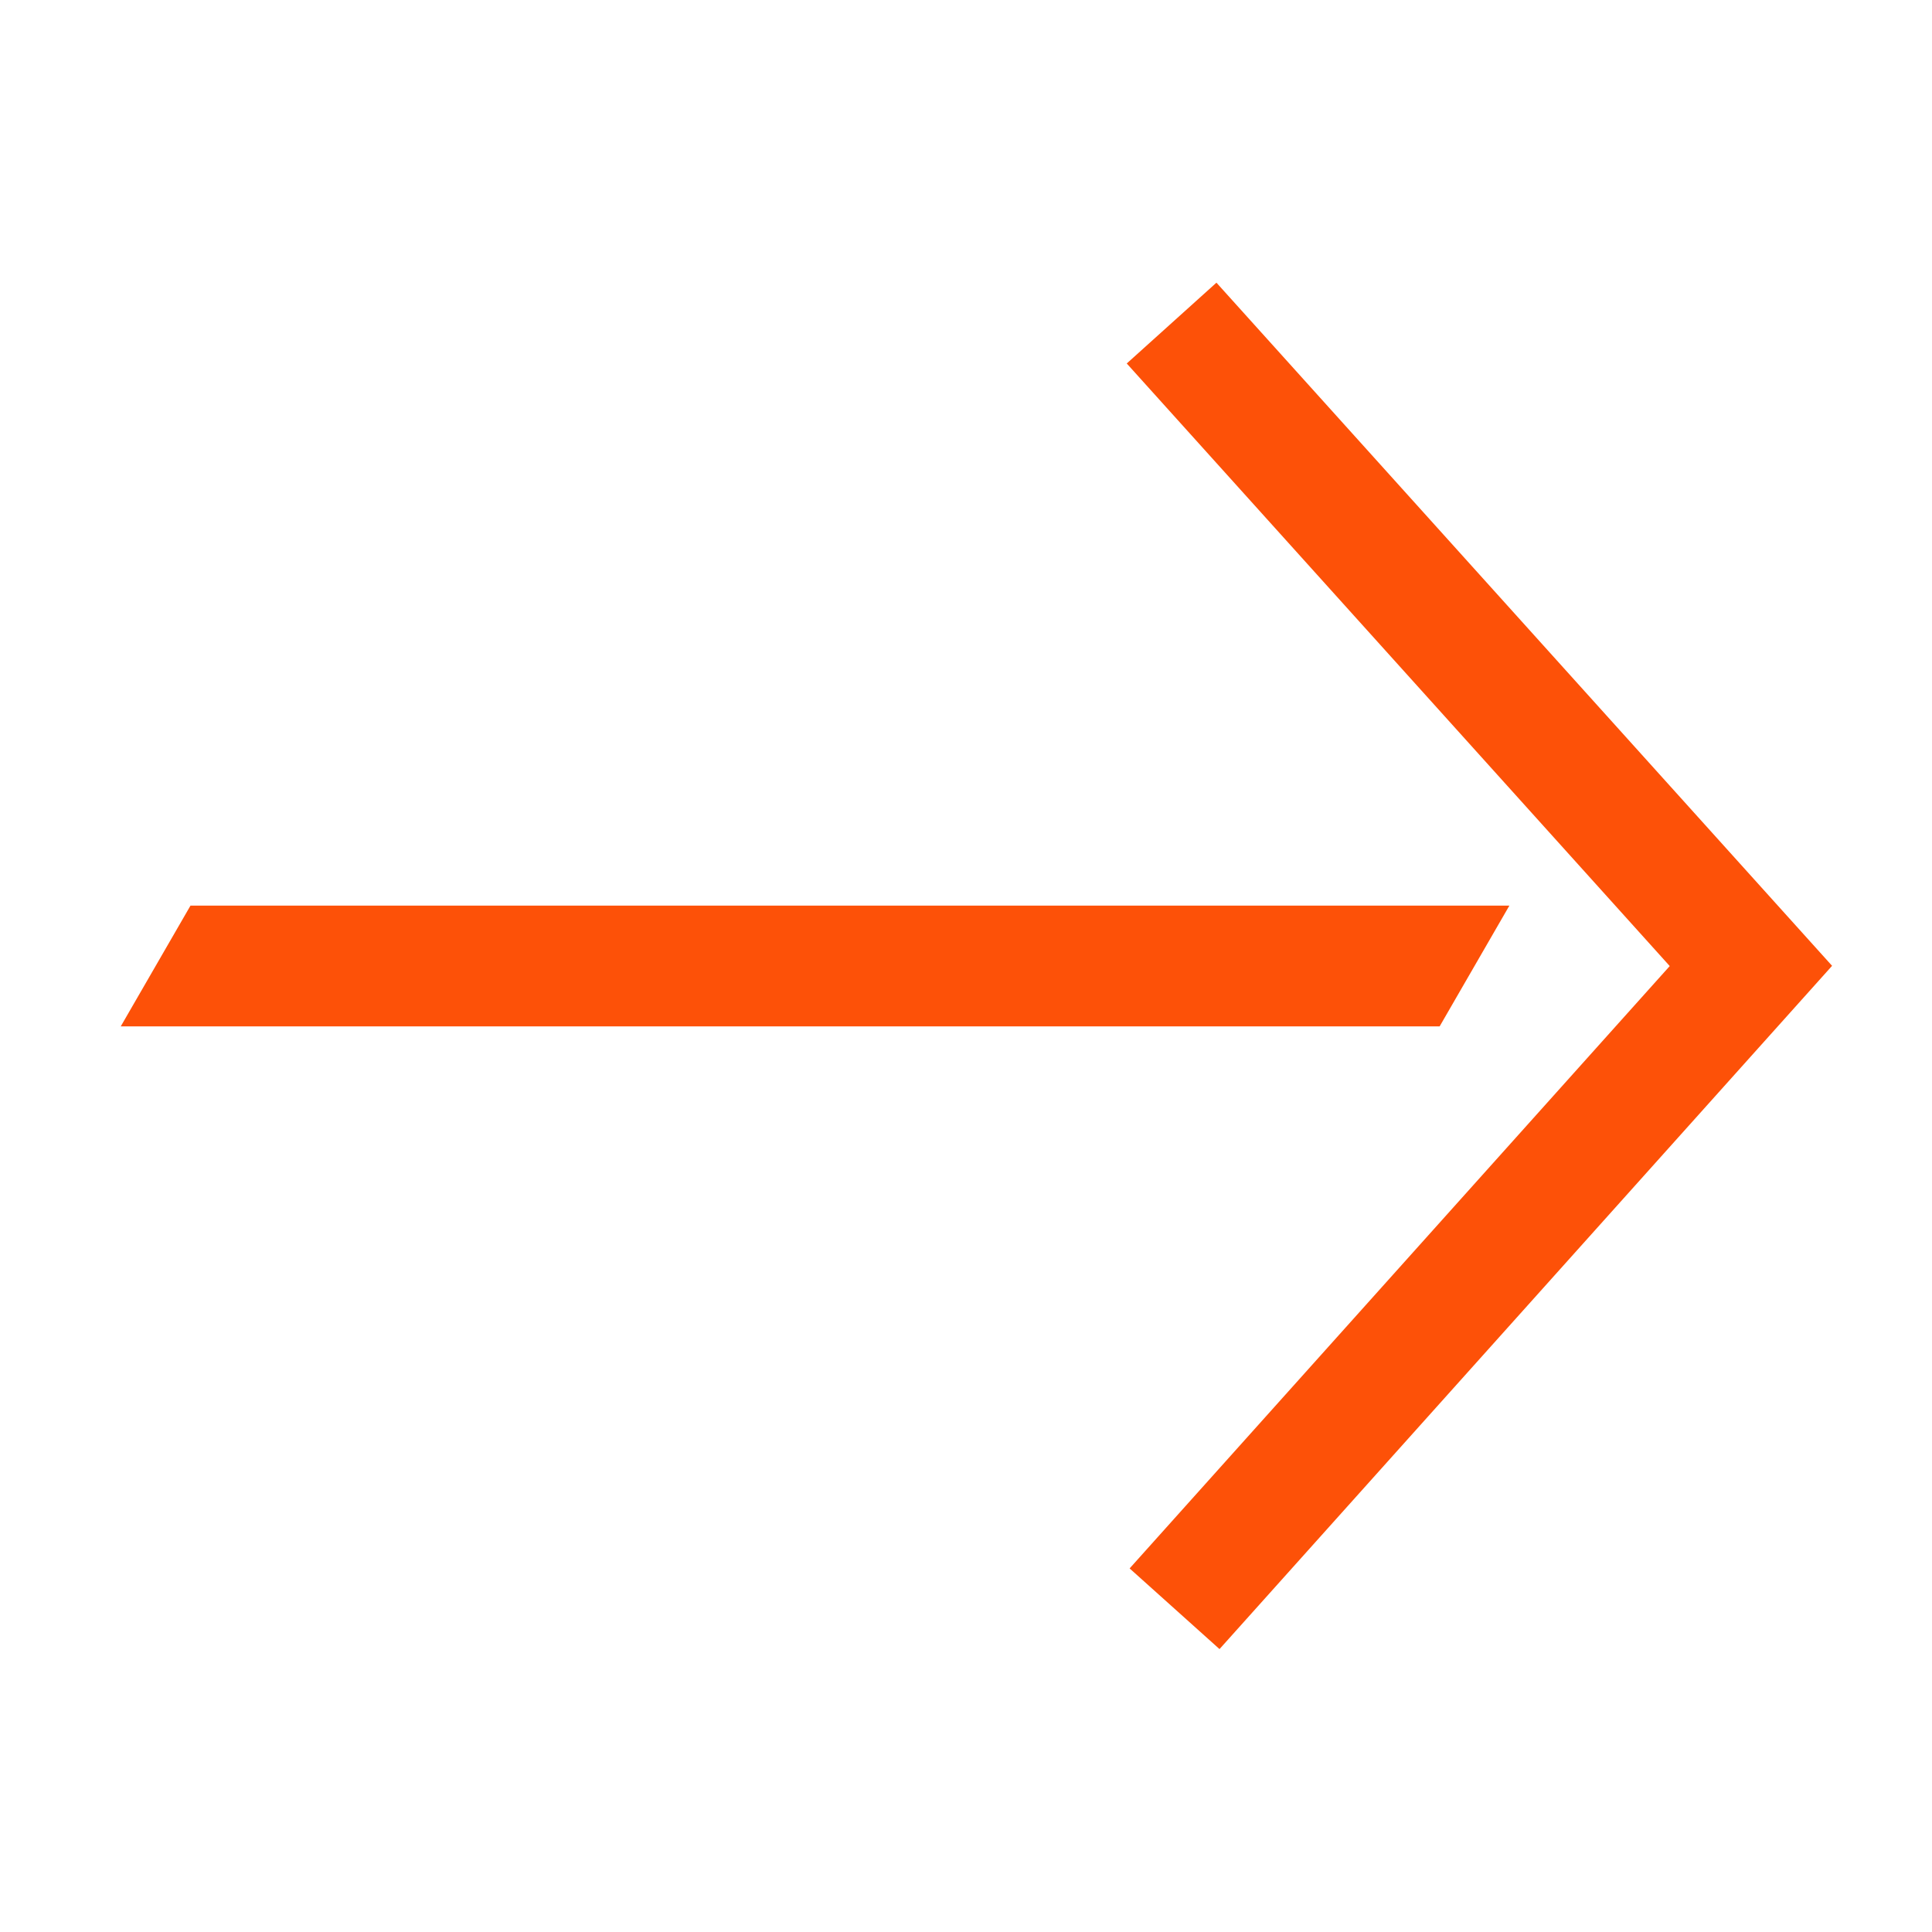
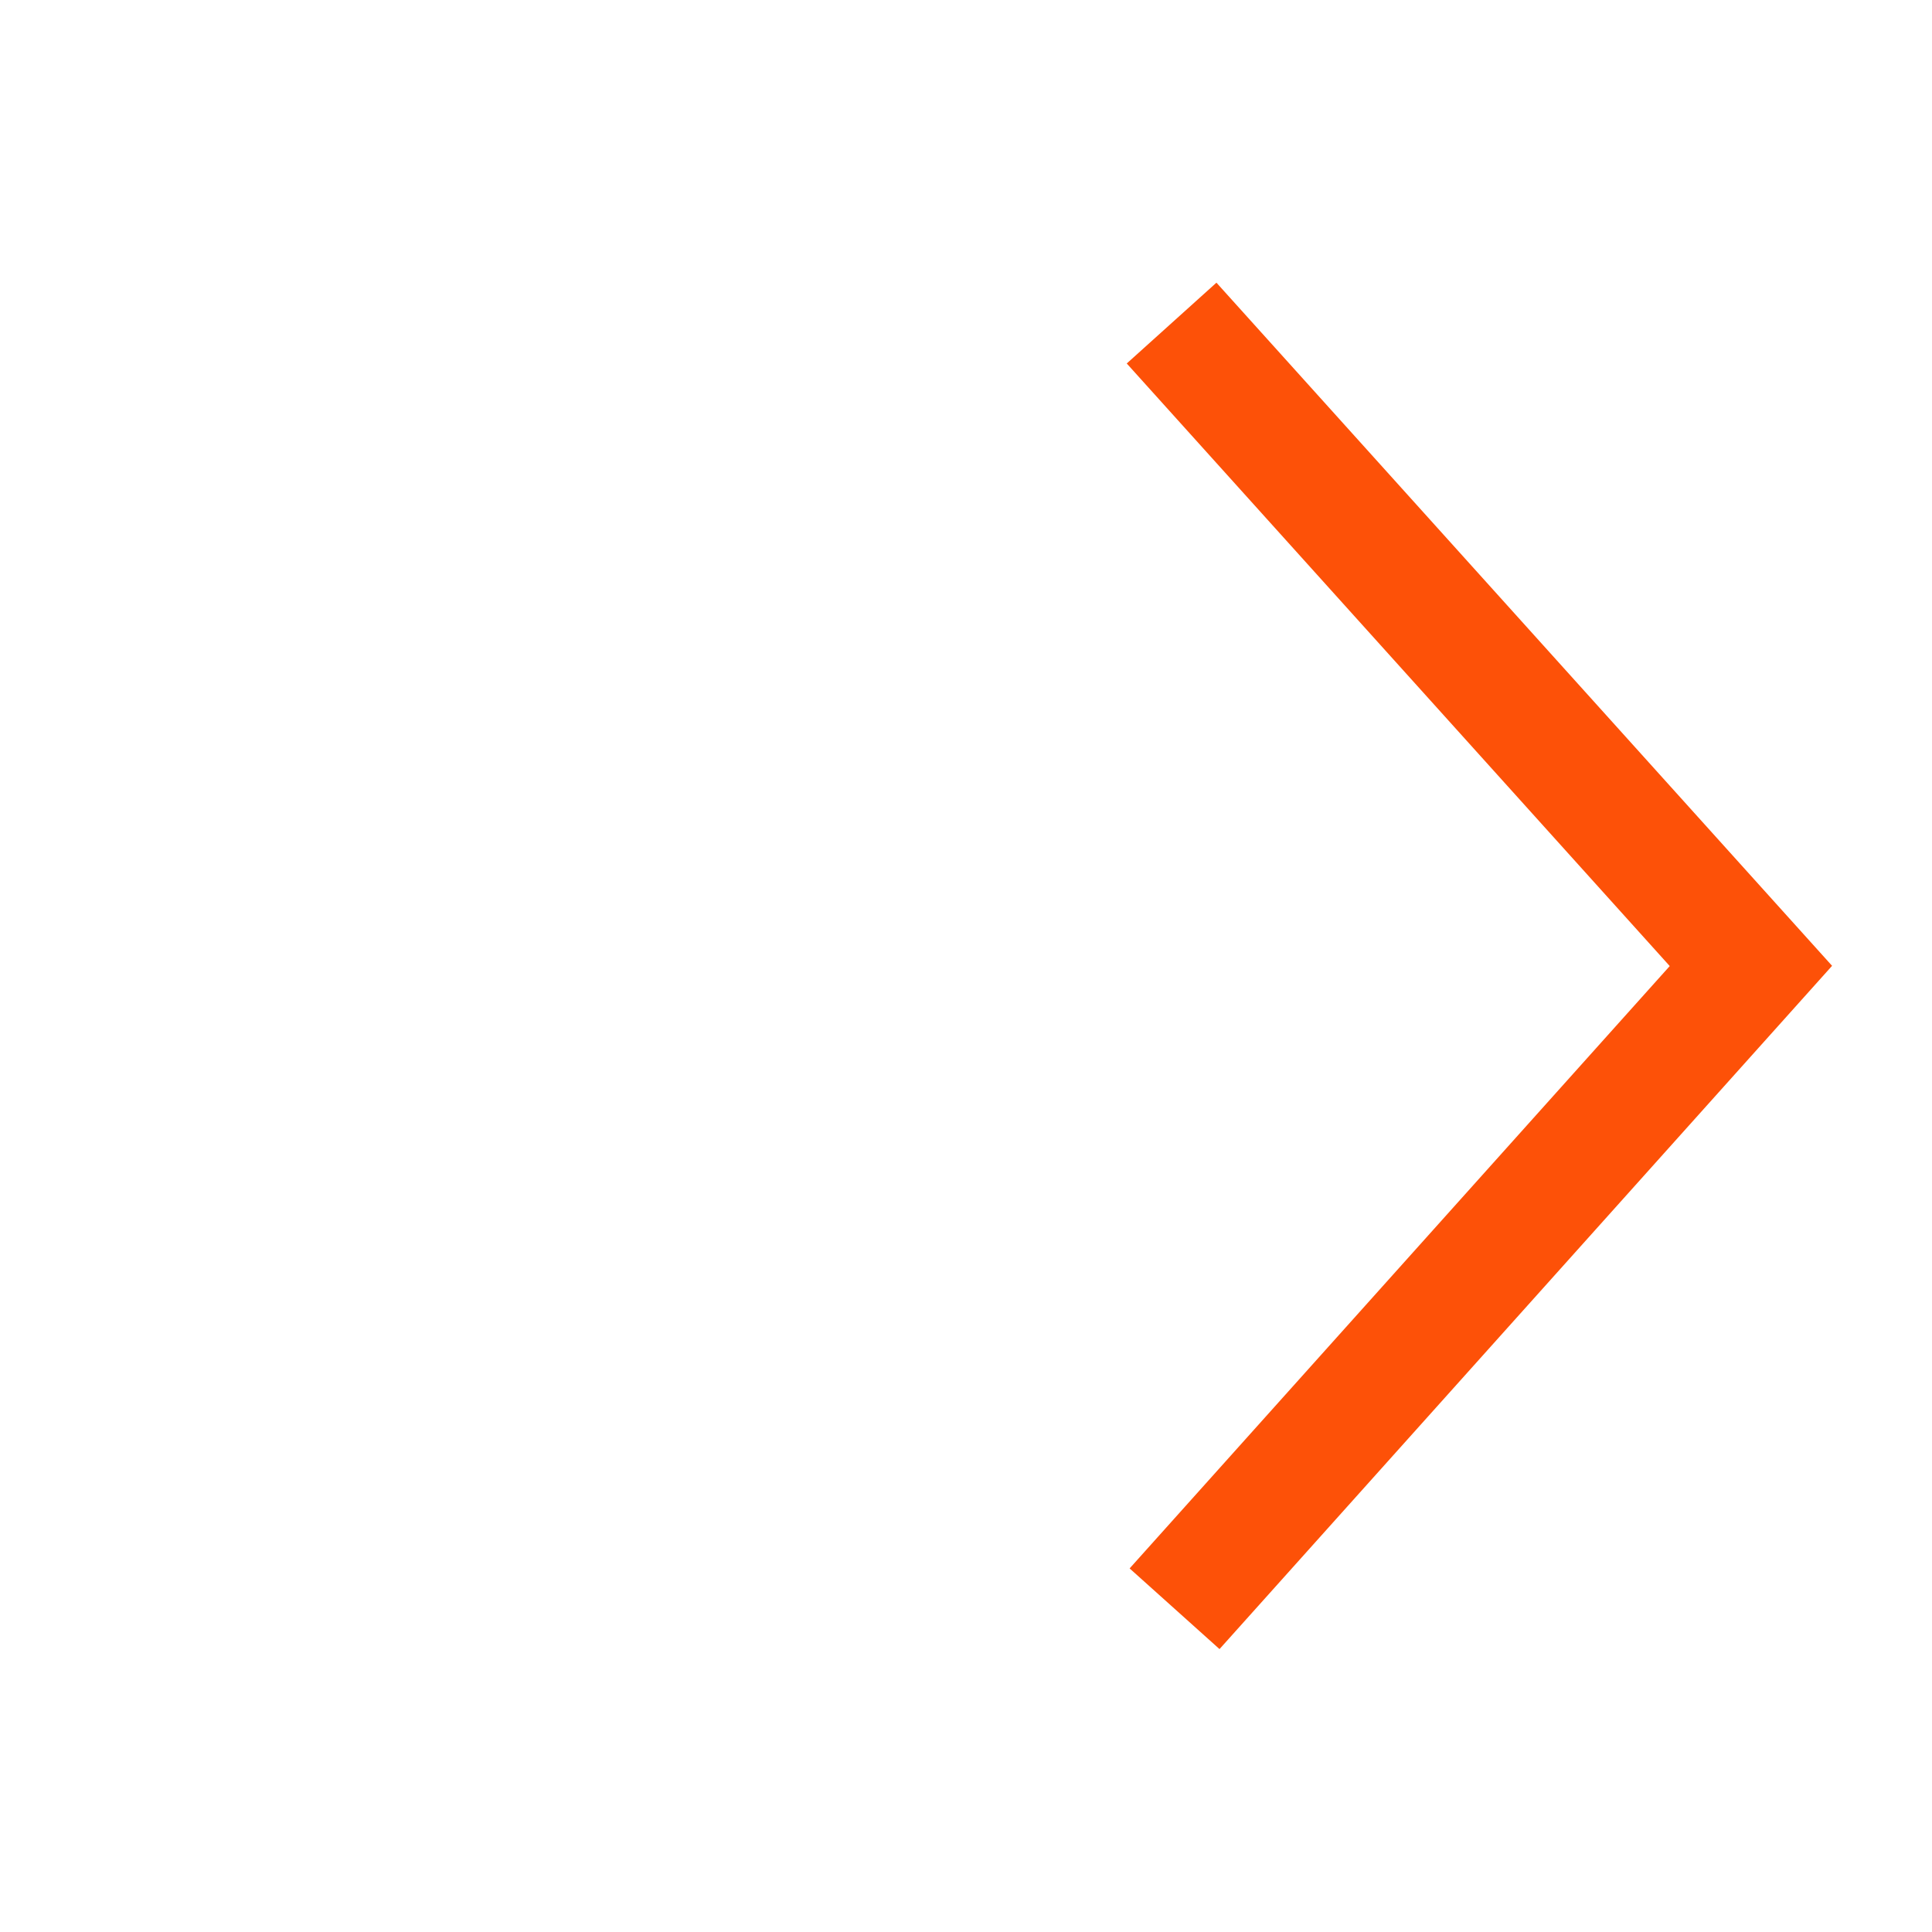
<svg xmlns="http://www.w3.org/2000/svg" id="a" data-name="Artwork" viewBox="0 0 32 32">
  <defs>
    <style>
      .b {
        fill: #fd5108;
      }
    </style>
  </defs>
-   <path class="b" d="M25,15l-1.155,2H2l1.155-2h21.845ZM18.663,6.021l8.993,9.98-8.946,9.977,1.489,1.336,10.146-11.317-10.197-11.315-1.485,1.338Z" />
+   <path class="b" d="M25,15l-1.155,2l1.155-2h21.845ZM18.663,6.021l8.993,9.98-8.946,9.977,1.489,1.336,10.146-11.317-10.197-11.315-1.485,1.338Z" />
</svg>